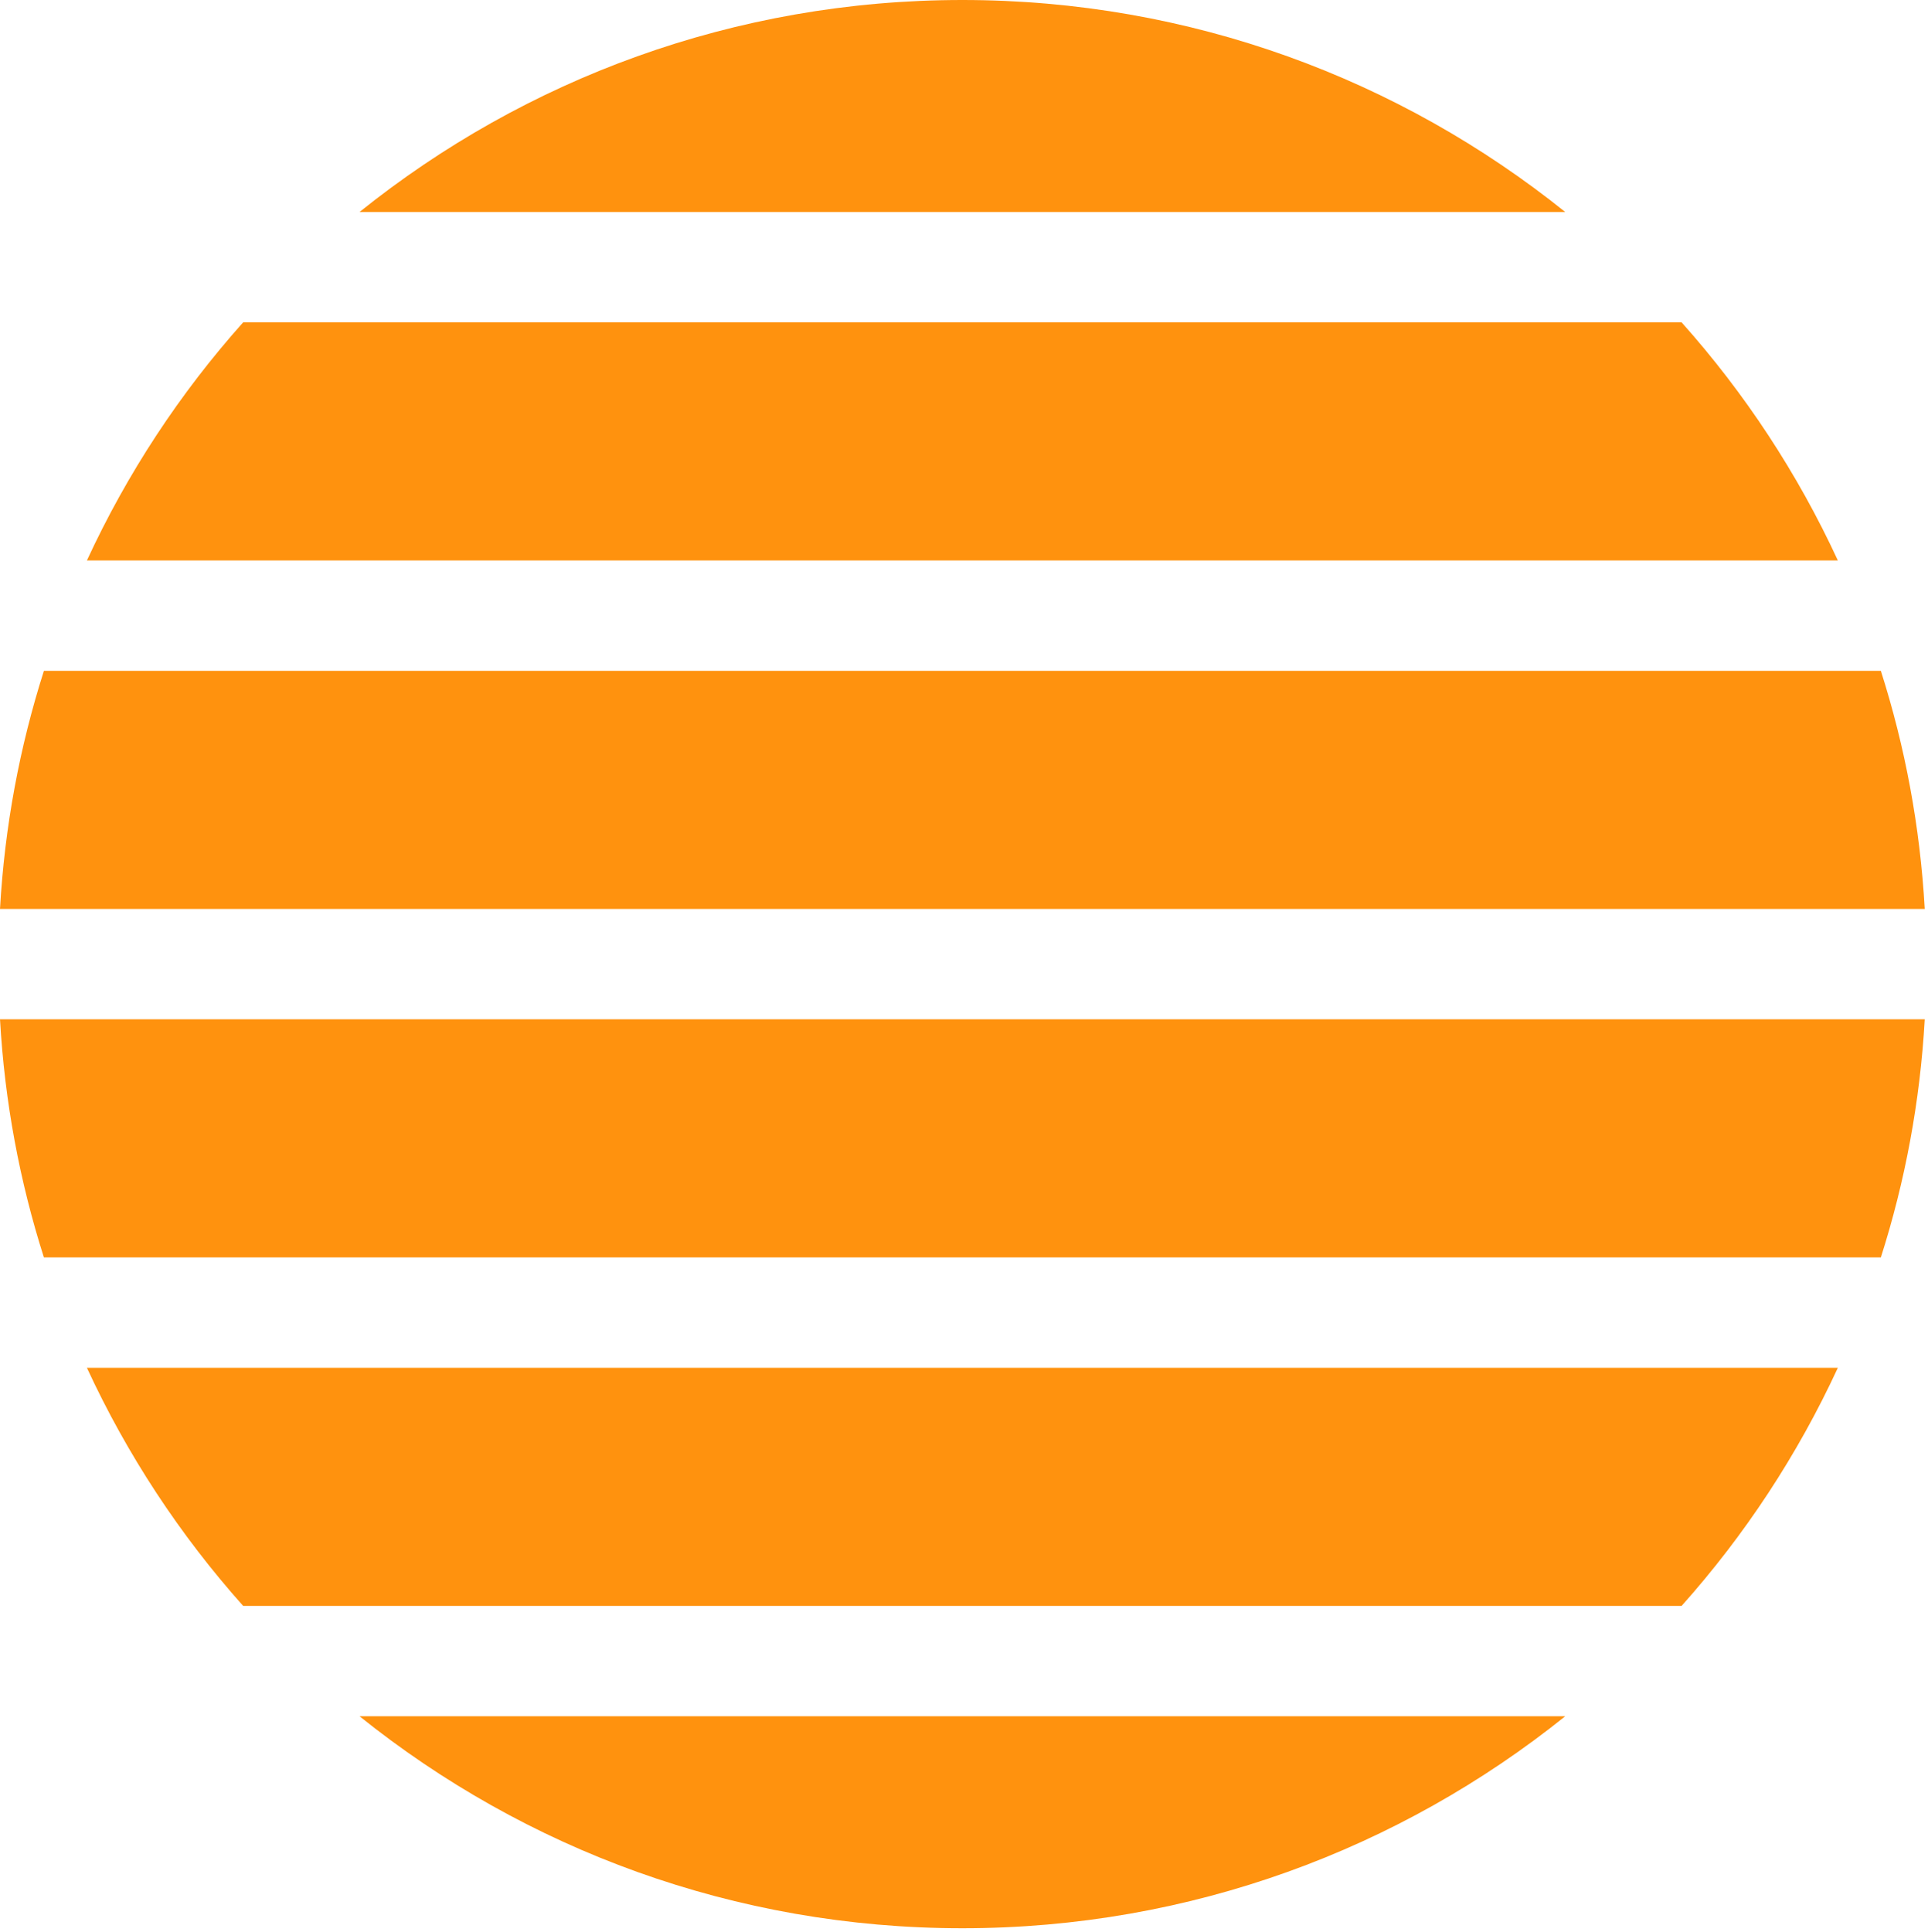
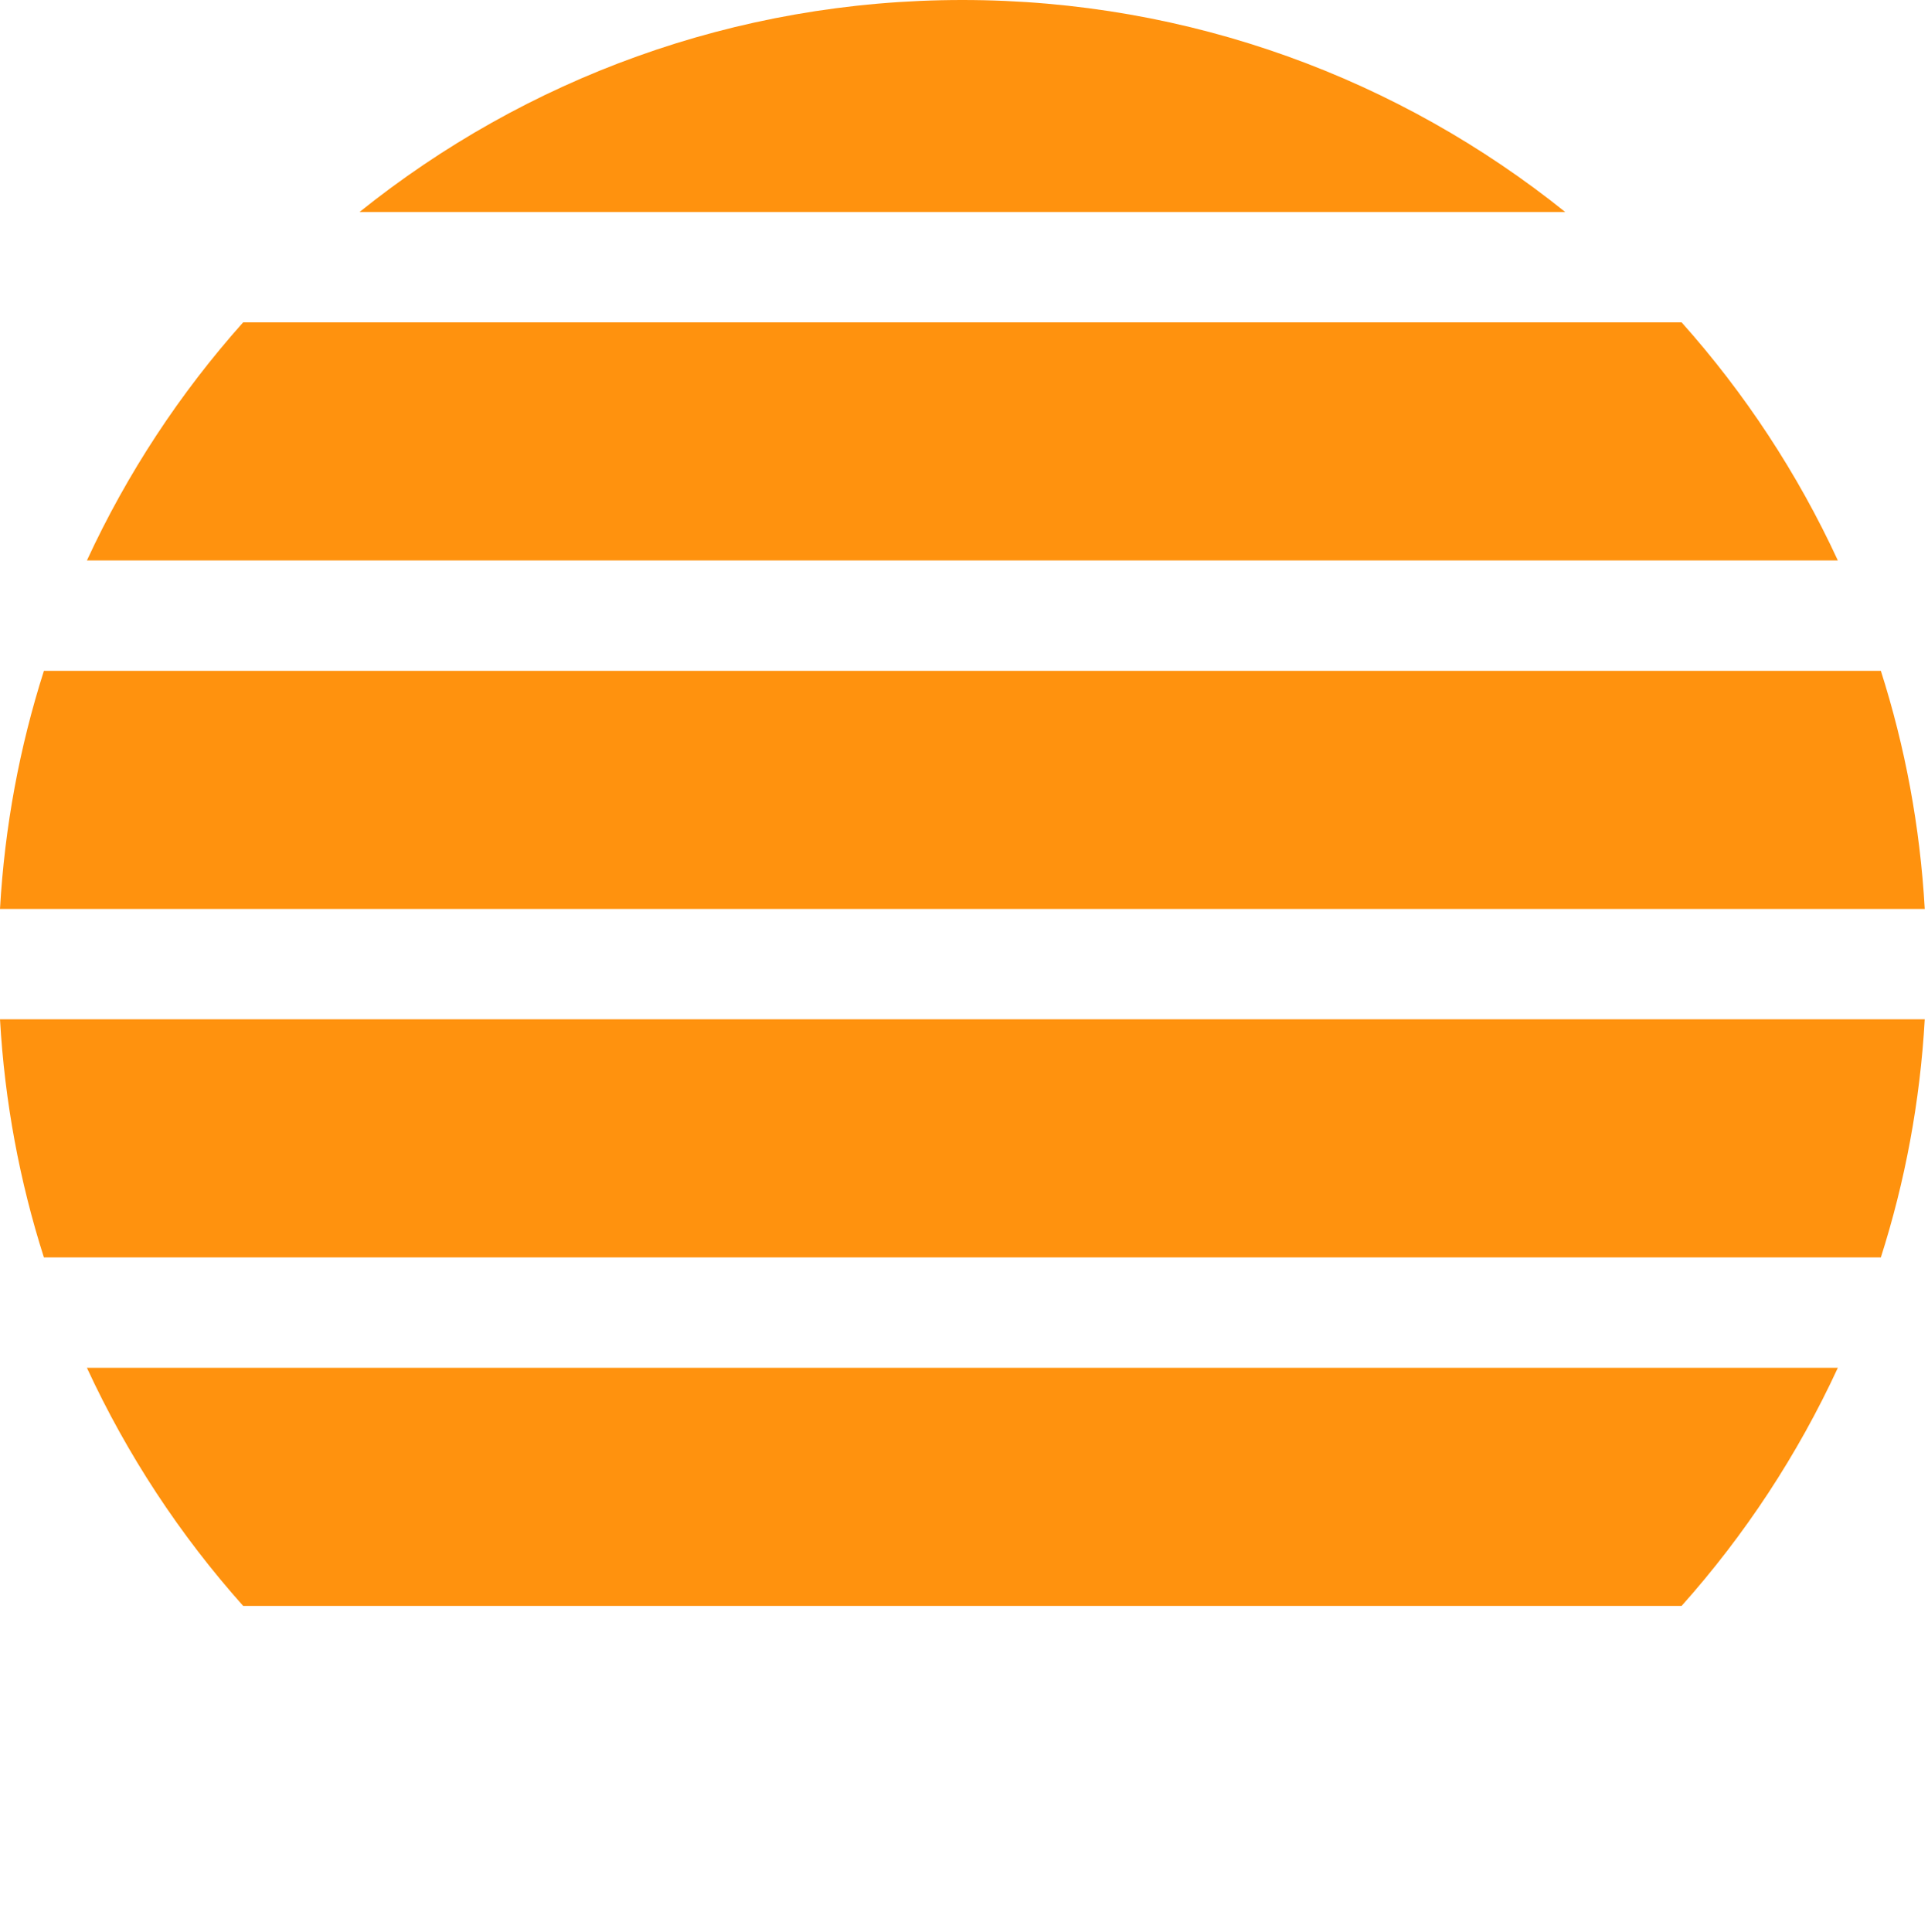
<svg xmlns="http://www.w3.org/2000/svg" width="100%" height="100%" viewBox="0 0 541 542" version="1.1" xml:space="preserve" style="fill-rule:evenodd;clip-rule:evenodd;stroke-linejoin:round;stroke-miterlimit:2;">
  <g>
    <path d="M471.858,90.443l-403.625,-0c-17.729,19.858 -32.546,42.35 -43.846,66.812l491.317,0c-11.3,-24.462 -26.117,-46.954 -43.846,-66.812" style="fill:#ff920e;fill-rule:nonzero;" />
    <path d="M527.771,188.219l-515.45,-0c-6.783,21.254 -11.013,43.641 -12.321,66.812l540.088,0c-1.309,-23.171 -5.534,-45.558 -12.317,-66.812" style="fill:#ff920e;fill-rule:nonzero;" />
    <path d="M270.045,0c-64.029,0 -122.825,22.296 -169.154,59.479l338.313,0c-46.334,-37.183 -105.129,-59.479 -169.159,-59.479" style="fill:#ff920e;fill-rule:nonzero;" />
-     <path d="M270.045,541.028c64.03,0 122.825,-22.296 169.159,-59.479l-338.313,0c46.329,37.183 105.125,59.479 169.154,59.479" style="fill:#ff920e;fill-rule:nonzero;" />
    <path d="M540.089,285.995l-540.087,0c1.308,23.175 5.537,45.563 12.316,66.813l515.454,-0c6.78,-21.25 11.009,-43.638 12.317,-66.813" style="fill:#ff920e;fill-rule:nonzero;" />
    <path d="M471.858,450.585c17.729,-19.858 32.546,-42.35 43.846,-66.812l-491.317,-0c11.3,24.462 26.117,46.954 43.846,66.812l403.625,0Z" style="fill:#ff920e;fill-rule:nonzero;" />
  </g>
</svg>